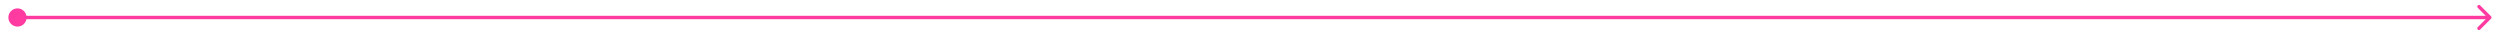
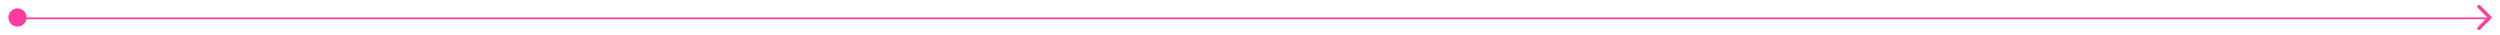
<svg xmlns="http://www.w3.org/2000/svg" fill="none" height="100%" overflow="visible" preserveAspectRatio="none" style="display: block;" viewBox="0 0 143 2" width="100%">
-   <path d="M142.487 1.069C142.525 1.031 142.525 0.969 142.487 0.931L141.866 0.31C141.828 0.272 141.766 0.272 141.728 0.31C141.69 0.348 141.69 0.41 141.728 0.448L142.28 1L141.728 1.552C141.69 1.59 141.69 1.652 141.728 1.69C141.766 1.728 141.828 1.728 141.866 1.69L142.487 1.069ZM0.479 1C0.479 1.288 0.712 1.521 1 1.521C1.288 1.521 1.521 1.288 1.521 1C1.521 0.712 1.288 0.479 1 0.479C0.712 0.479 0.479 0.712 0.479 1ZM142.418 1V0.902H1V1V1.098H142.418V1Z" fill="#FF3BA1" id="Vector 880" />
+   <path d="M142.487 1.069C142.525 1.031 142.525 0.969 142.487 0.931L141.866 0.31C141.828 0.272 141.766 0.272 141.728 0.31C141.69 0.348 141.69 0.41 141.728 0.448L142.28 1L141.728 1.552C141.69 1.59 141.69 1.652 141.728 1.69C141.766 1.728 141.828 1.728 141.866 1.69L142.487 1.069ZM0.479 1C0.479 1.288 0.712 1.521 1 1.521C1.288 1.521 1.521 1.288 1.521 1C1.521 0.712 1.288 0.479 1 0.479C0.712 0.479 0.479 0.712 0.479 1ZM142.418 1H1V1V1.098H142.418V1Z" fill="#FF3BA1" id="Vector 880" />
</svg>